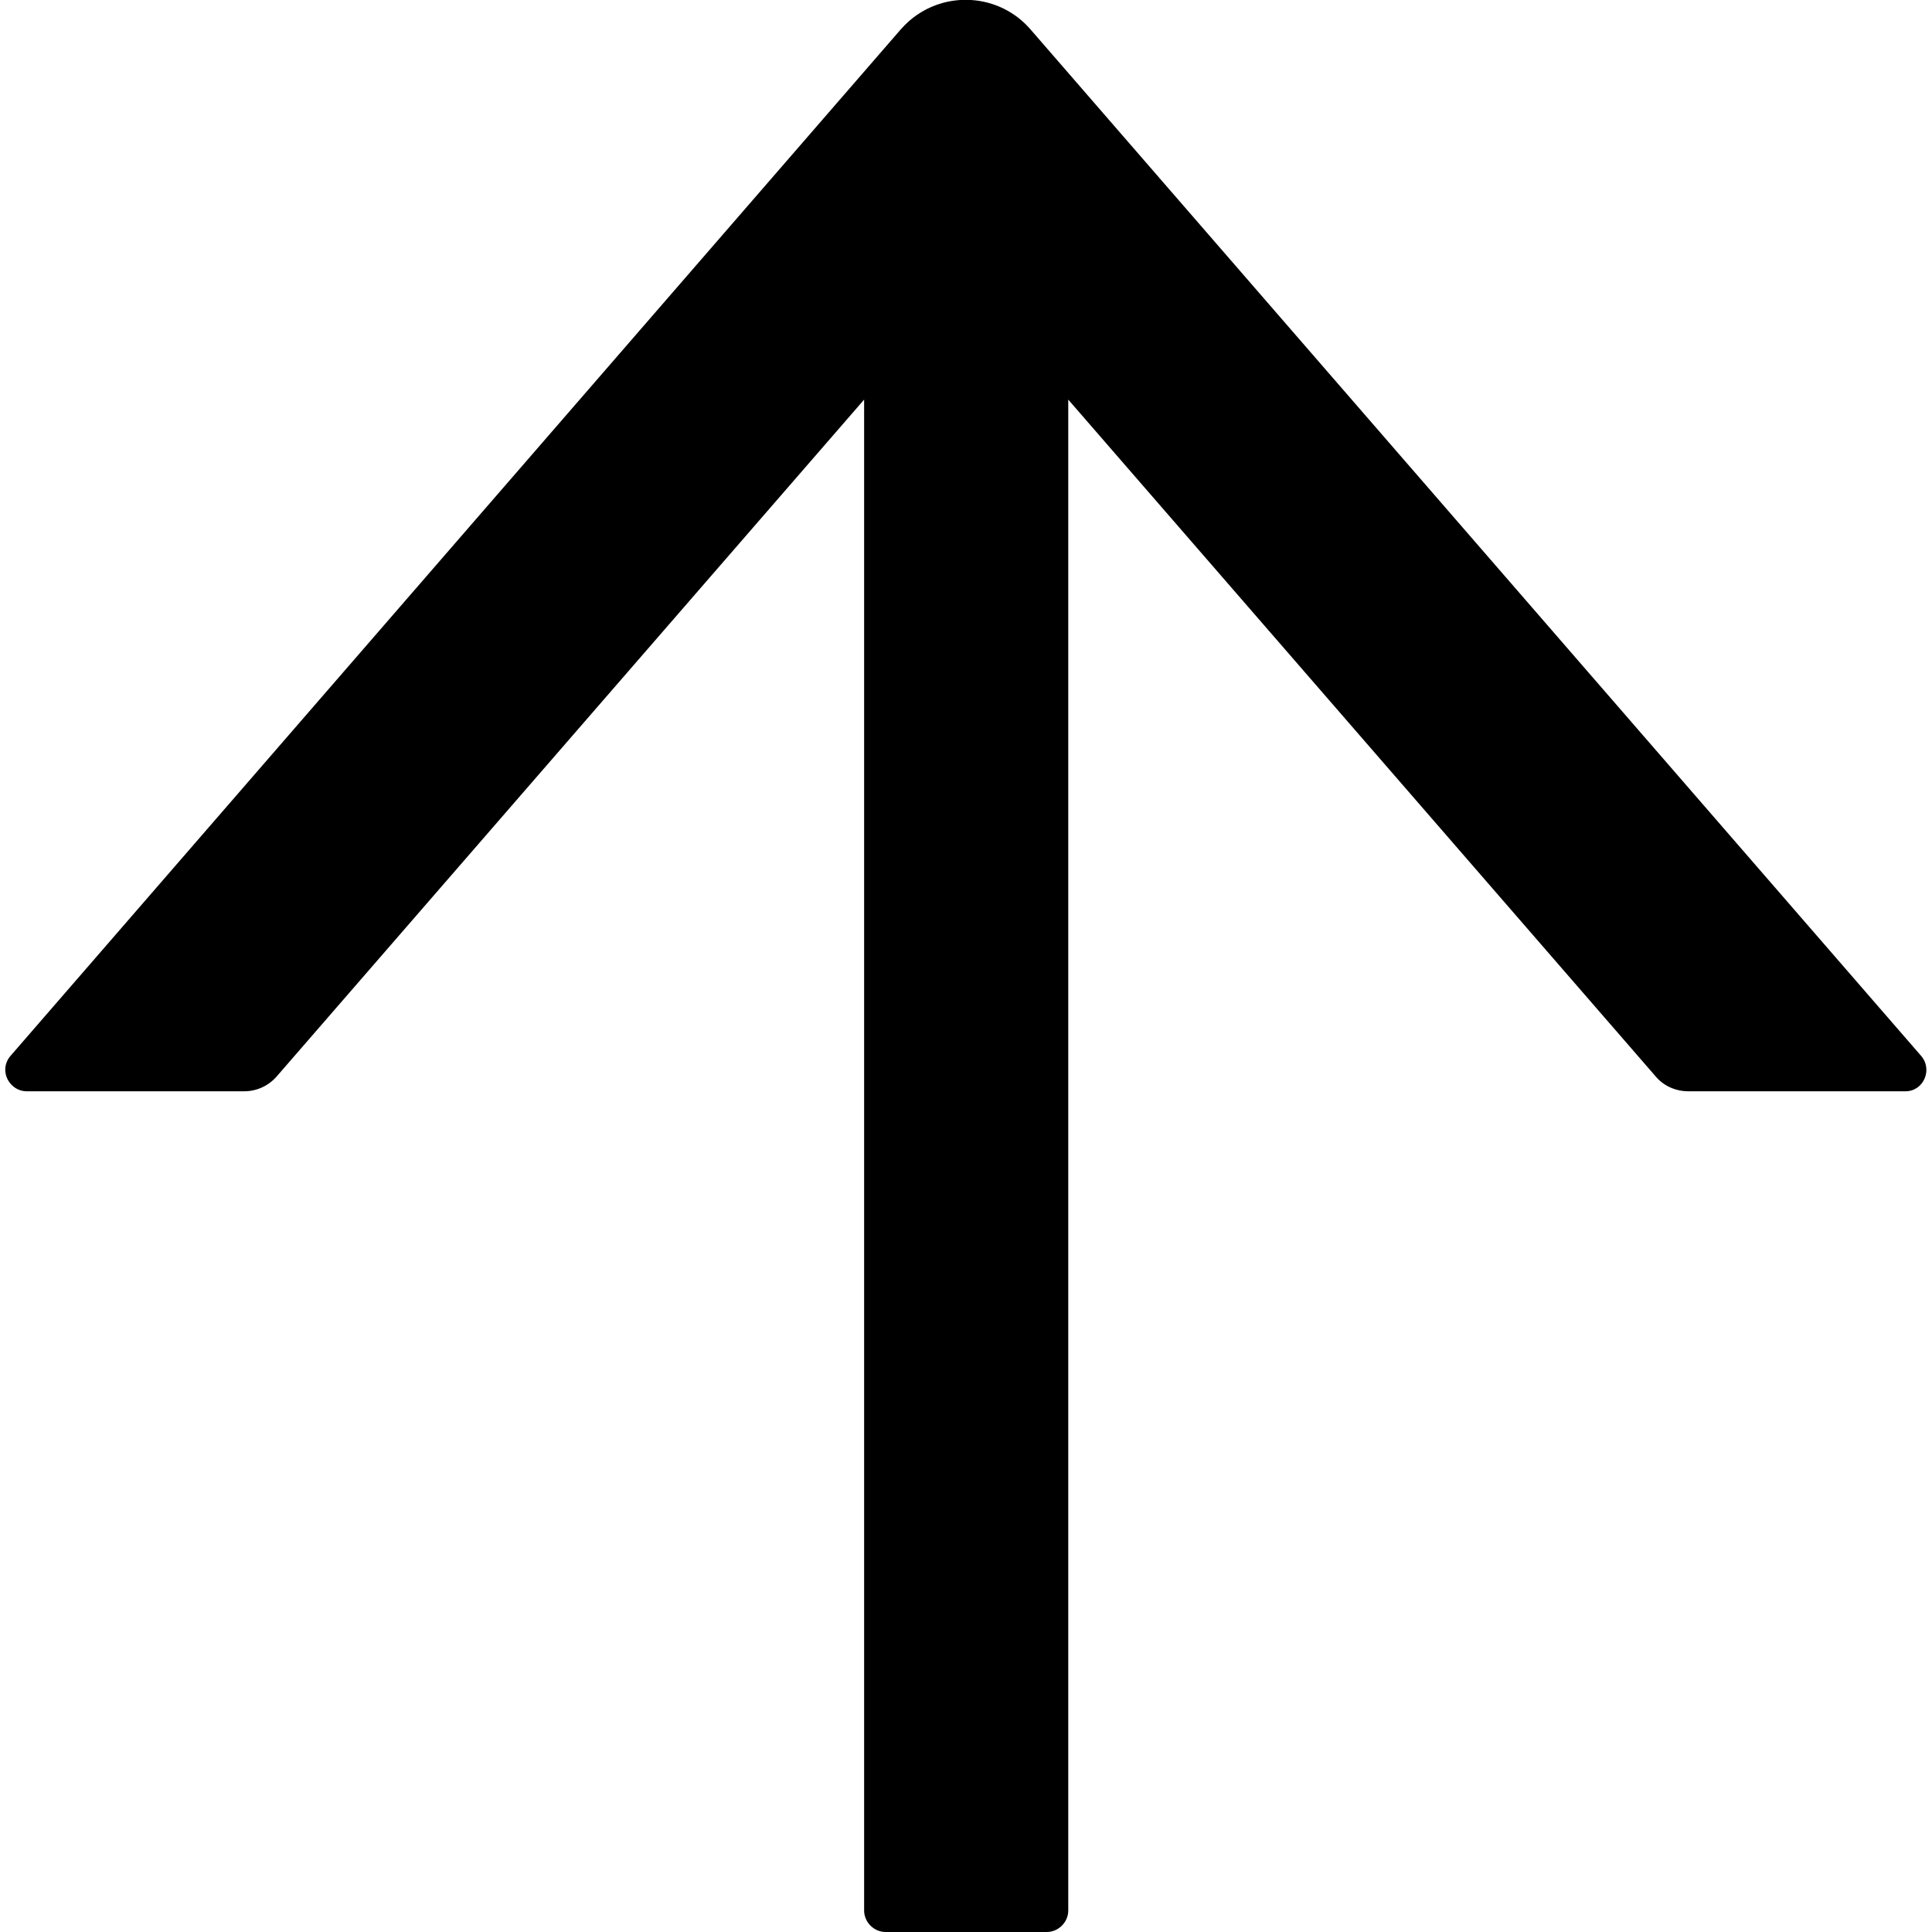
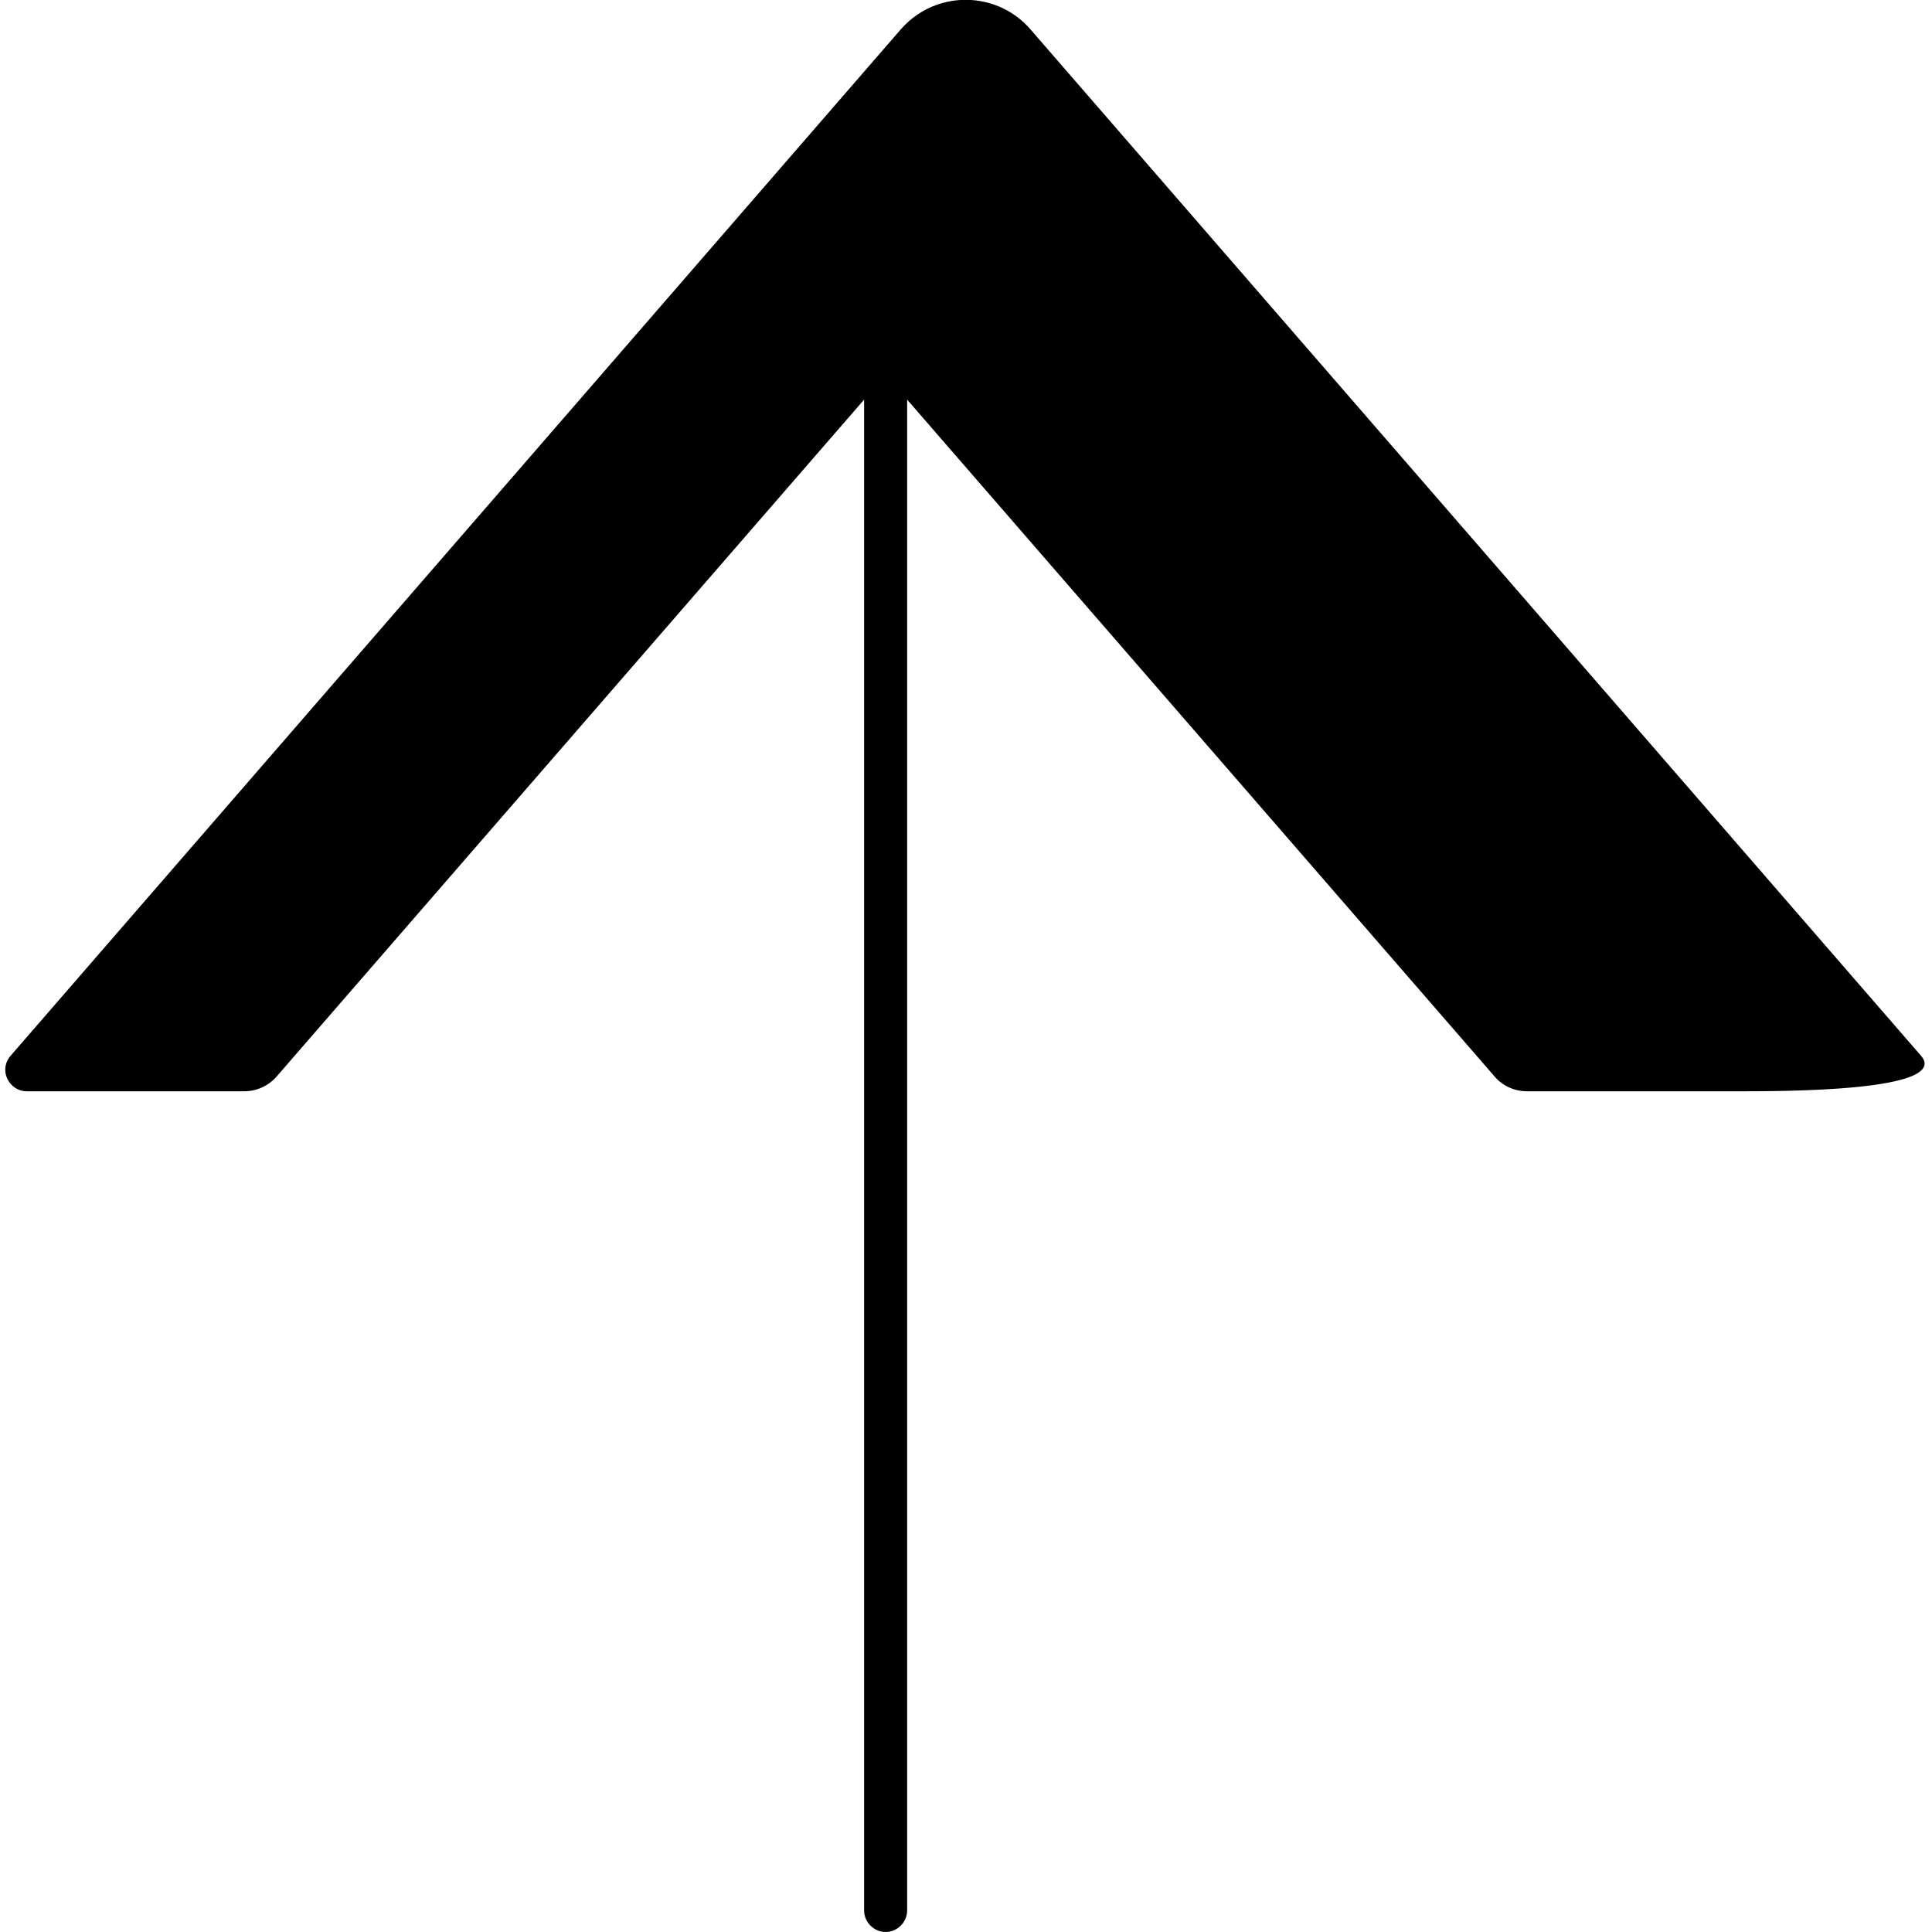
<svg xmlns="http://www.w3.org/2000/svg" version="1.1" id="Layer_1" x="0px" y="0px" viewBox="0 0 512 512" style="enable-background:new 0 0 512 512;" xml:space="preserve">
  <g>
-     <path d="M509.1,279.8l-236-272c-8.2-9.5-22.6-10.5-32.1-2.3c-0.8,0.7-1.6,1.5-2.3,2.3L2.8,279.8c-2.1,2.4-1.8,5.9,0.6,8   c1,0.9,2.3,1.4,3.7,1.4h57.6c3.3,0,6.4-1.4,8.6-3.9L229,105.9v400.4c0,3.1,2.6,5.7,5.7,5.7h42.7c3.1,0,5.7-2.6,5.7-5.7V105.9   l155.7,179.4c2.1,2.5,5.3,3.9,8.6,3.9h57.6C509.7,289.2,512.3,283.5,509.1,279.8z" />
+     <path d="M509.1,279.8l-236-272c-8.2-9.5-22.6-10.5-32.1-2.3c-0.8,0.7-1.6,1.5-2.3,2.3L2.8,279.8c-2.1,2.4-1.8,5.9,0.6,8   c1,0.9,2.3,1.4,3.7,1.4h57.6c3.3,0,6.4-1.4,8.6-3.9L229,105.9v400.4c0,3.1,2.6,5.7,5.7,5.7c3.1,0,5.7-2.6,5.7-5.7V105.9   l155.7,179.4c2.1,2.5,5.3,3.9,8.6,3.9h57.6C509.7,289.2,512.3,283.5,509.1,279.8z" />
  </g>
</svg>